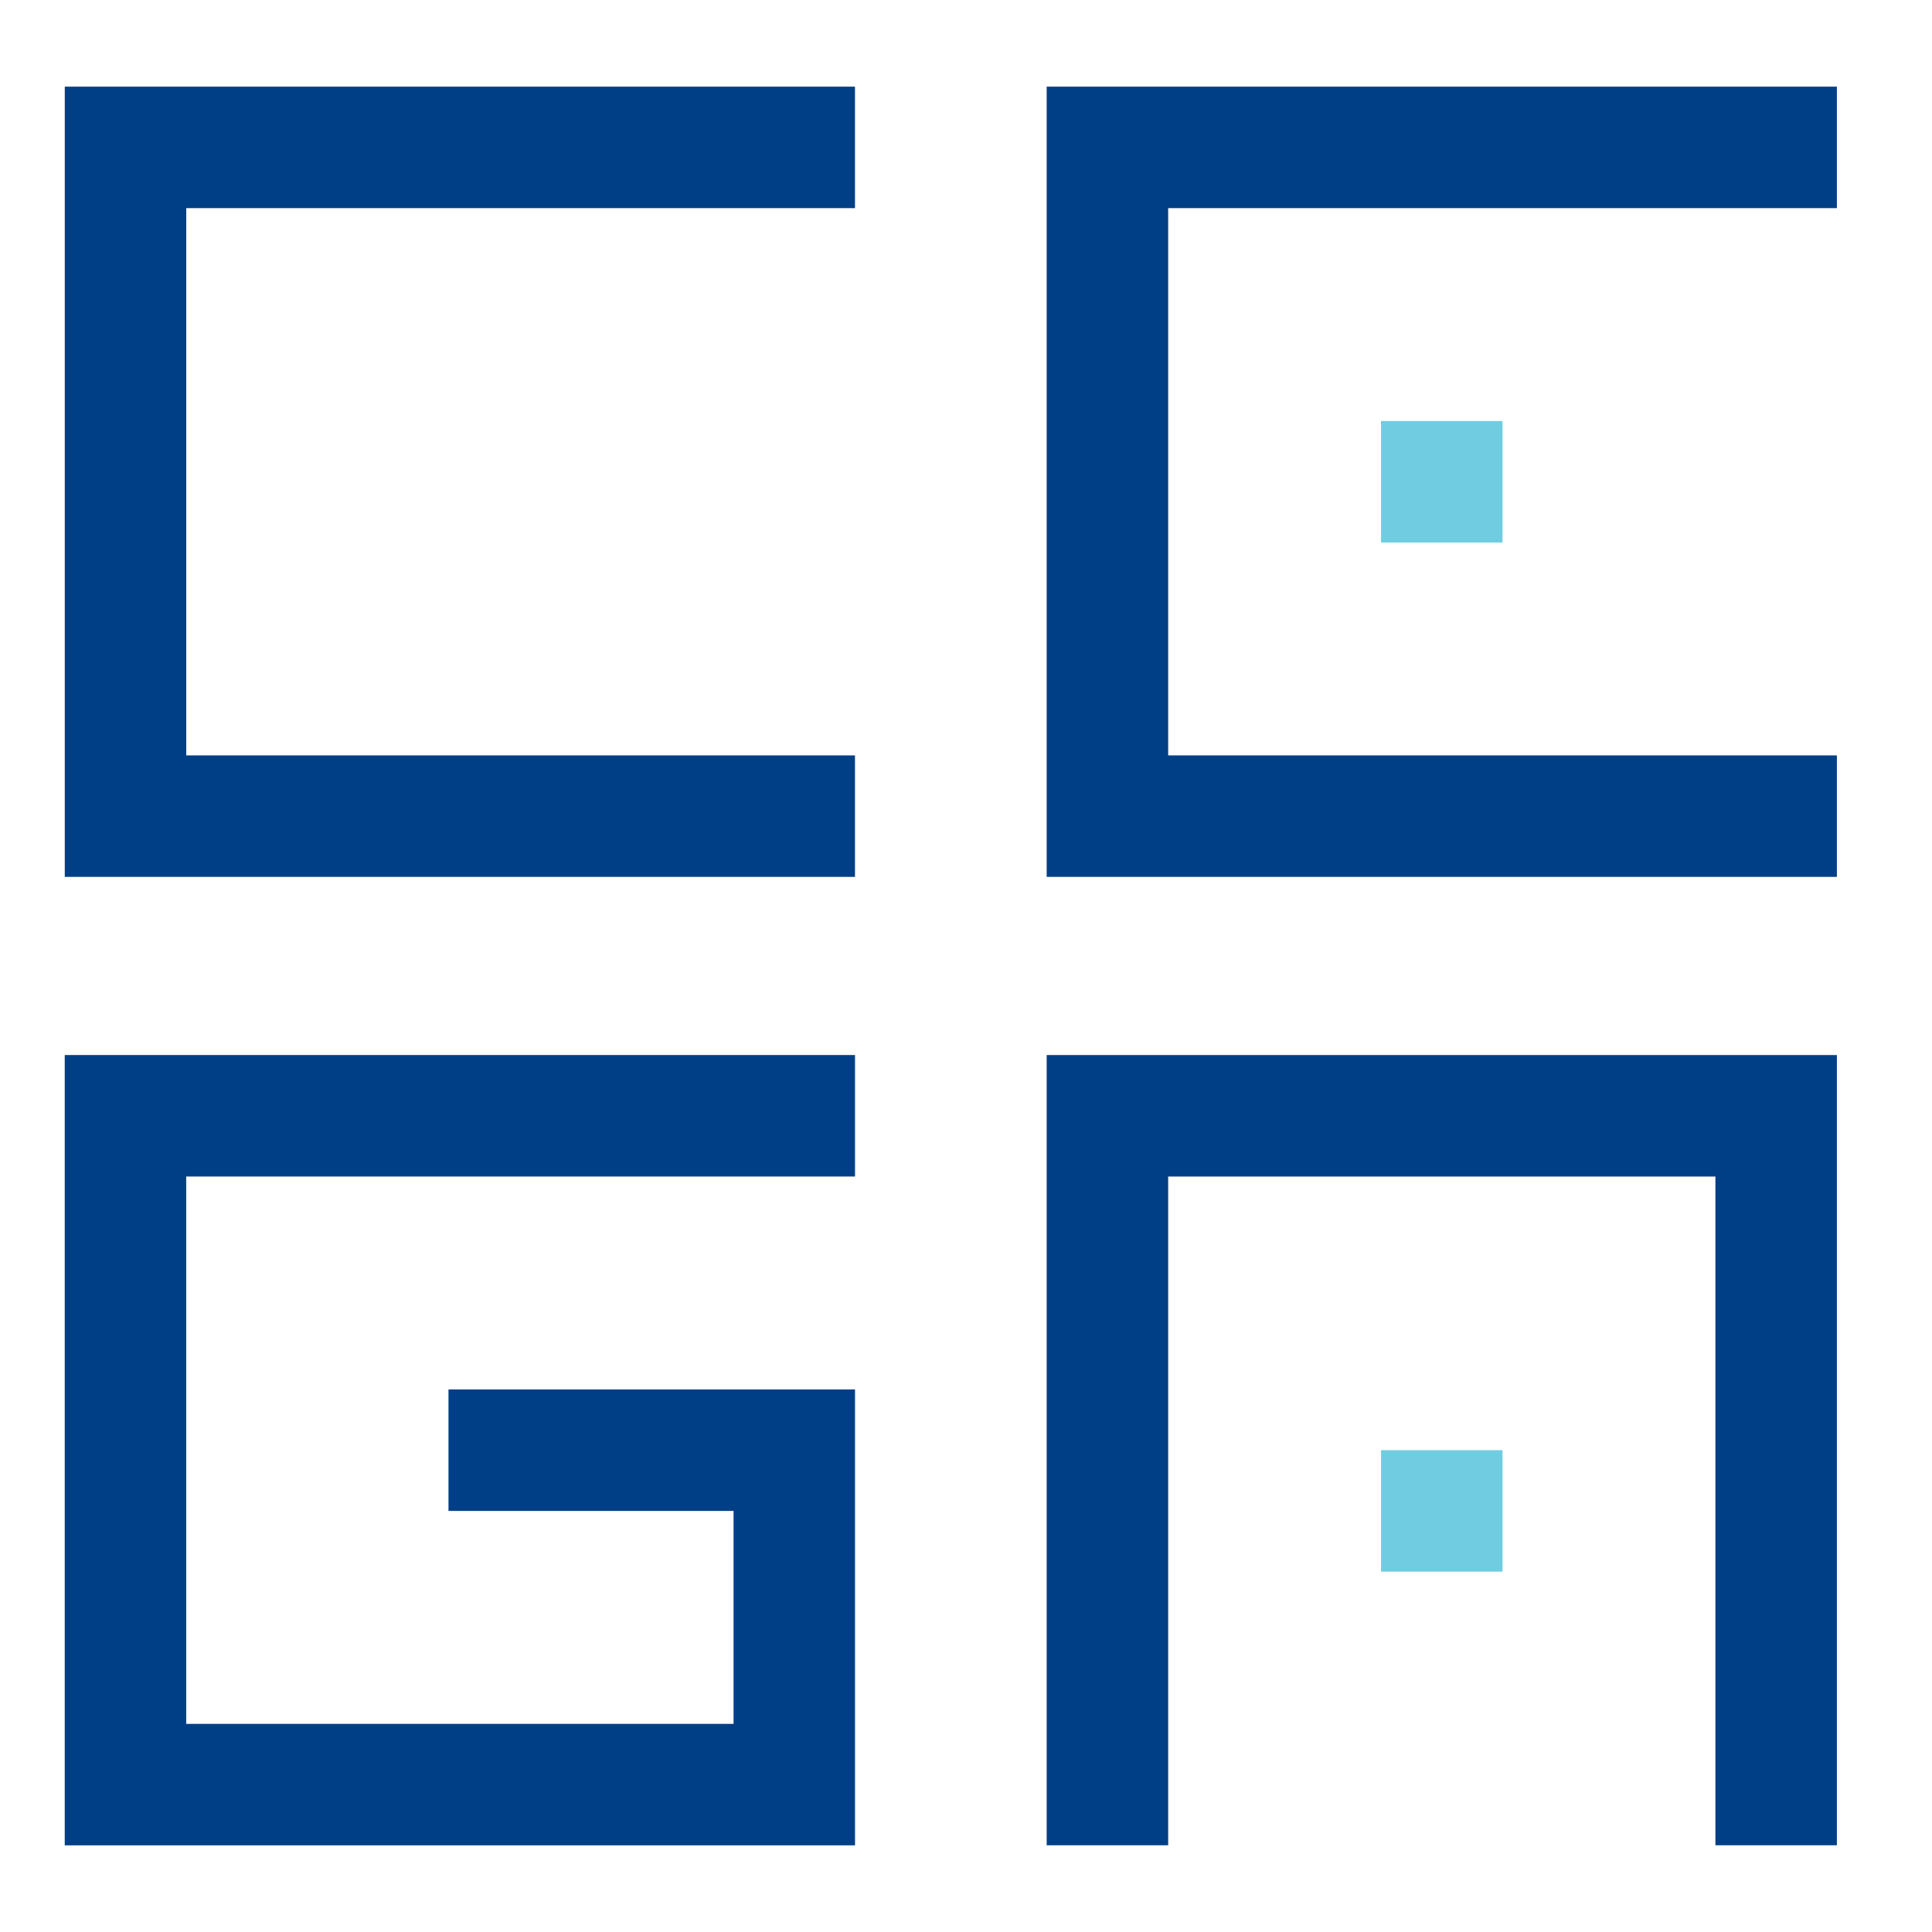
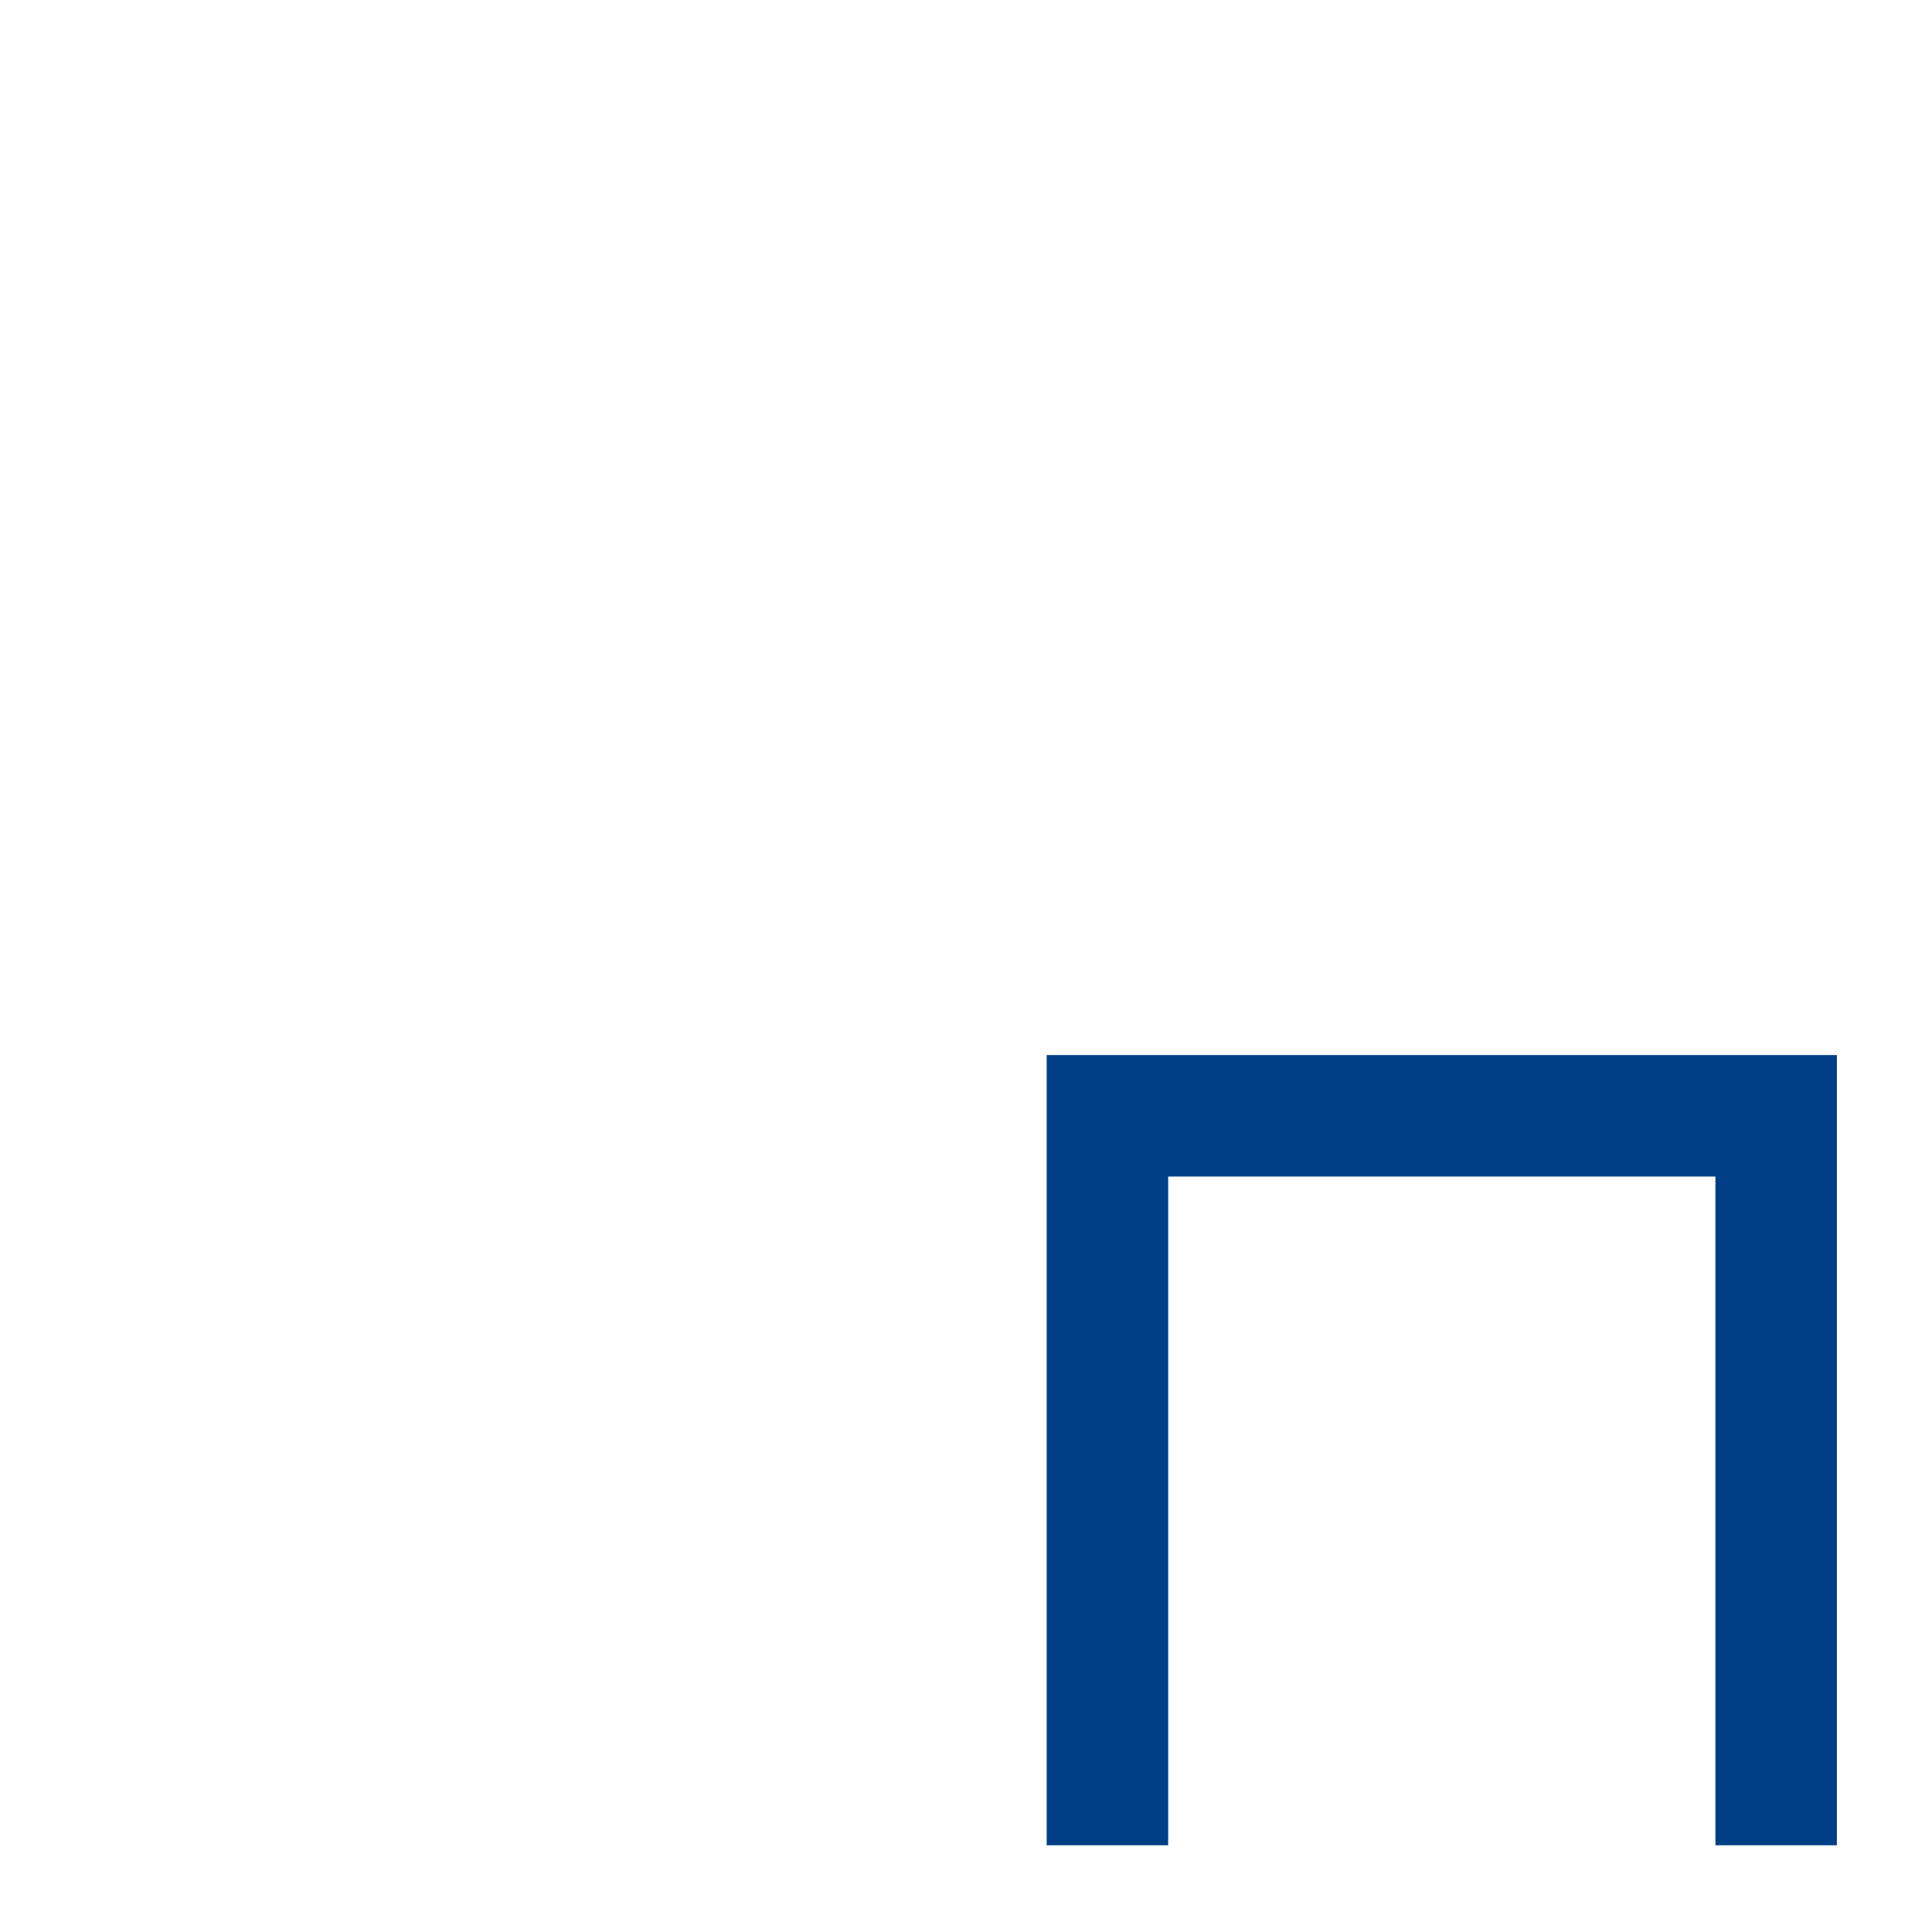
<svg xmlns="http://www.w3.org/2000/svg" id="Layer_1" data-name="Layer 1" viewBox="0 0 1080 1080">
  <defs>
    <style>
      .cls-1 {
        fill: #70cde1;
      }

      .cls-2 {
        fill: #003f86;
      }
    </style>
  </defs>
  <g>
-     <polygon class="cls-2" points="477.94 116.35 477.94 48.44 36.21 48.44 36.21 490.18 477.94 490.18 477.94 422.27 104.12 422.27 104.12 116.35 477.94 116.35" />
-     <polygon class="cls-2" points="477.96 657.68 477.96 589.77 36.19 589.77 36.19 1031.56 477.96 1031.56 477.96 776.71 250.71 776.71 250.71 844.62 410.06 844.62 410.06 963.65 104.09 963.65 104.09 657.68 477.96 657.68" />
-     <polygon class="cls-2" points="653.01 116.35 1026.83 116.35 1026.83 48.44 585.1 48.44 585.1 490.18 1026.83 490.18 1026.83 422.27 653.01 422.27 653.01 116.35" />
    <polygon class="cls-2" points="585.1 589.78 585.1 1031.52 653.01 1031.52 653.01 657.69 958.93 657.69 958.93 1031.52 1026.83 1031.52 1026.83 589.78 585.1 589.78" />
  </g>
-   <rect class="cls-1" x="772.01" y="235.36" width="67.91" height="67.91" />
-   <rect class="cls-1" x="772.01" y="810.65" width="67.91" height="67.91" />
</svg>